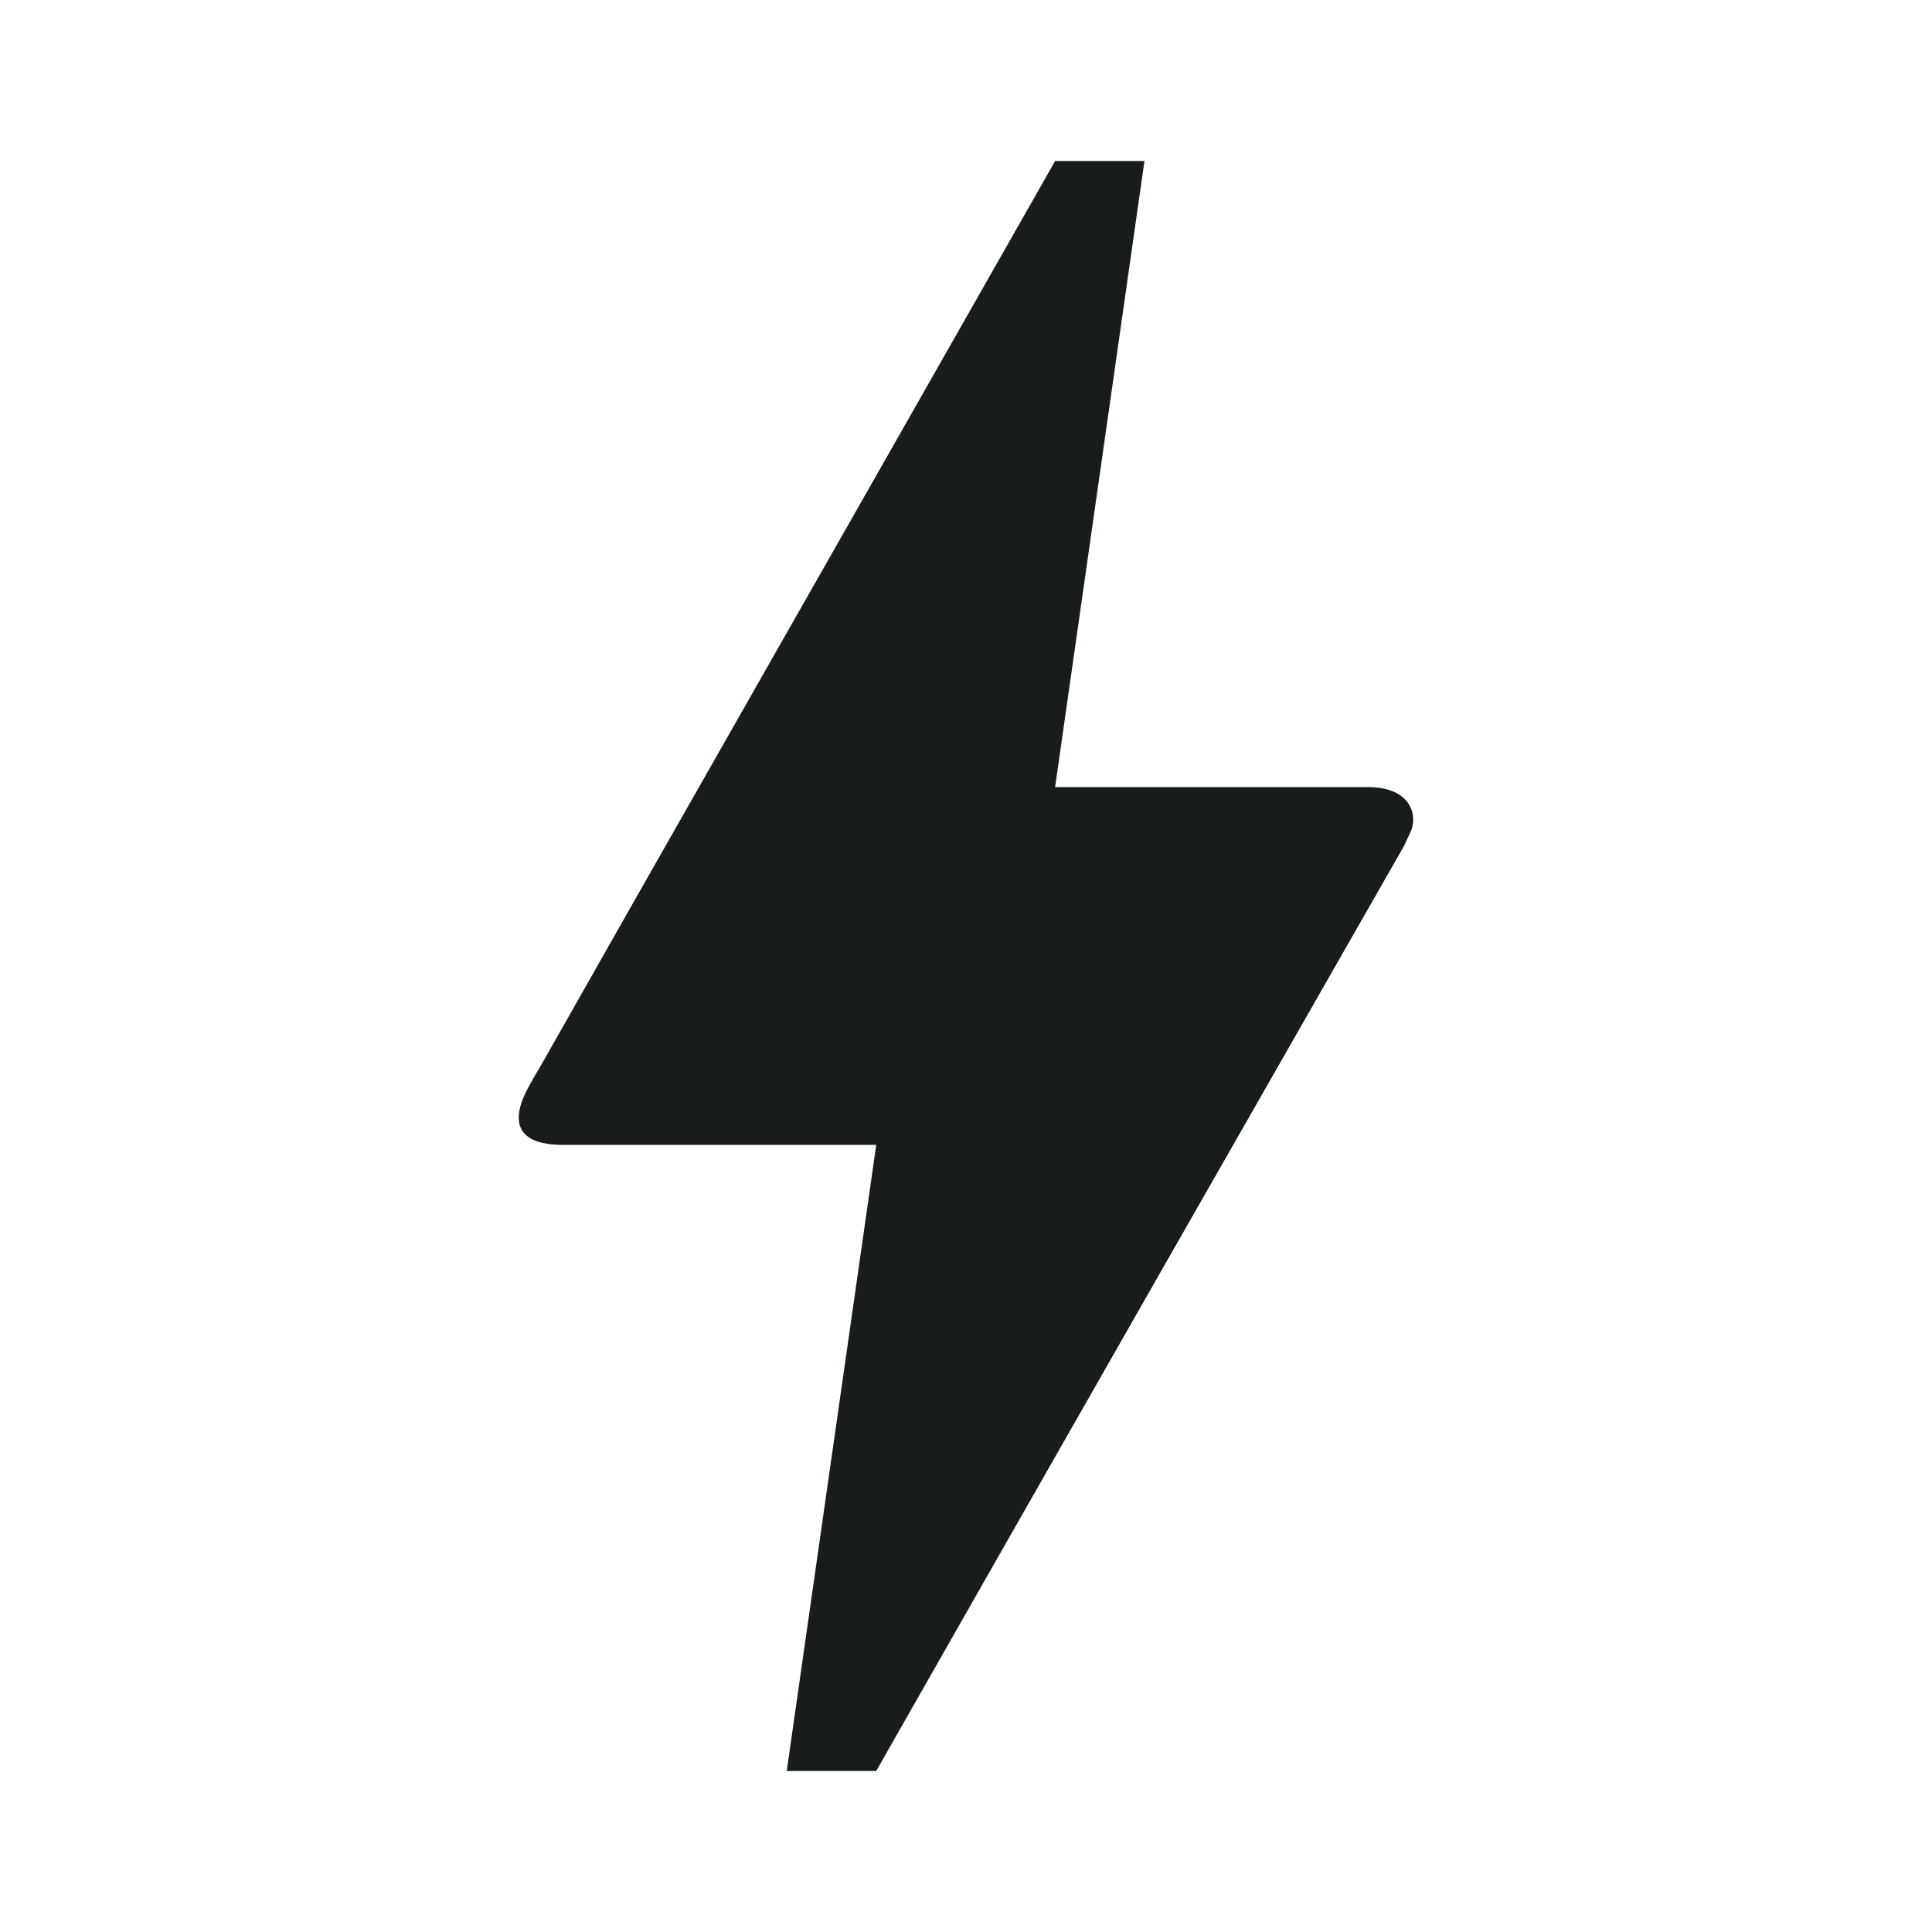
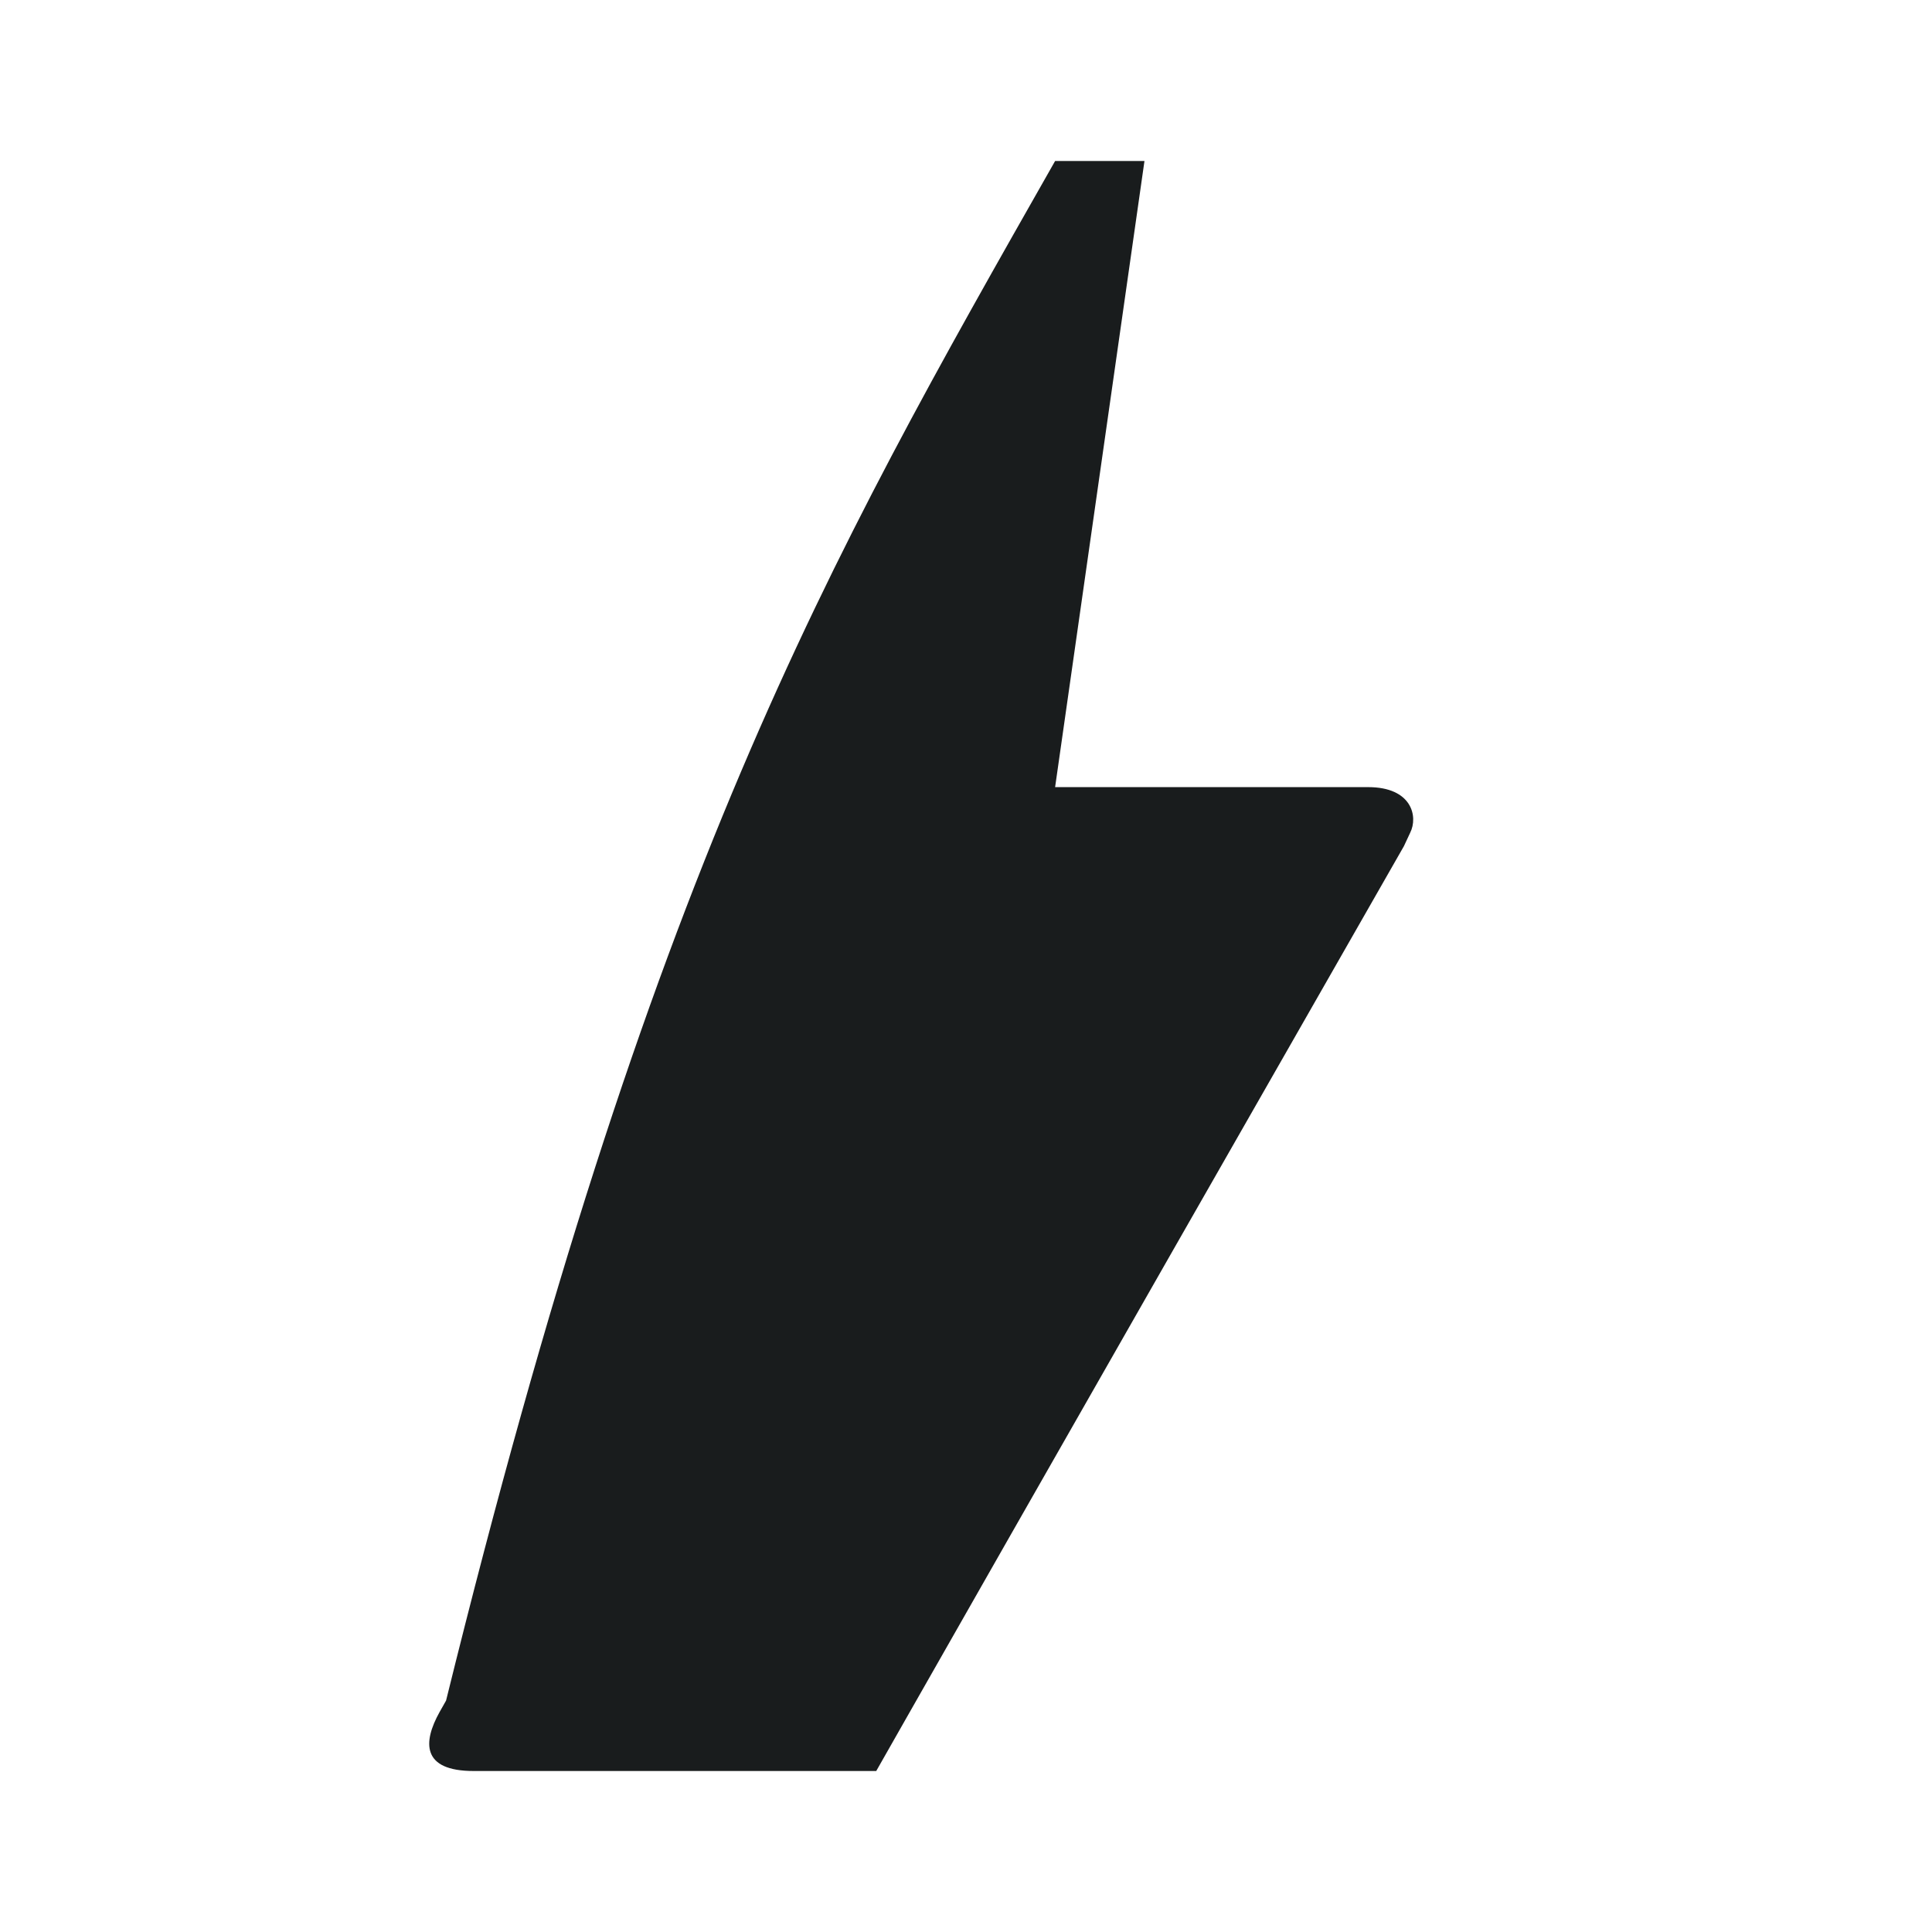
<svg xmlns="http://www.w3.org/2000/svg" width="24" height="24" viewBox="0 0 24 24" fill="none">
-   <path d="M10.885 22H9.773l1.112-7.778h-3.89c-.644 0-.633-.355-.422-.733.212-.378.056-.089.078-.133C8.085 10.822 10.241 7.044 13.107 2h1.11l-1.11 7.778h3.889c.544 0 .622.366.522.566l-.078.167C13.062 18.167 10.885 22 10.885 22z" fill="#191C1D" />
+   <path d="M10.885 22H9.773h-3.89c-.644 0-.633-.355-.422-.733.212-.378.056-.089.078-.133C8.085 10.822 10.241 7.044 13.107 2h1.11l-1.11 7.778h3.889c.544 0 .622.366.522.566l-.078.167C13.062 18.167 10.885 22 10.885 22z" fill="#191C1D" />
</svg>